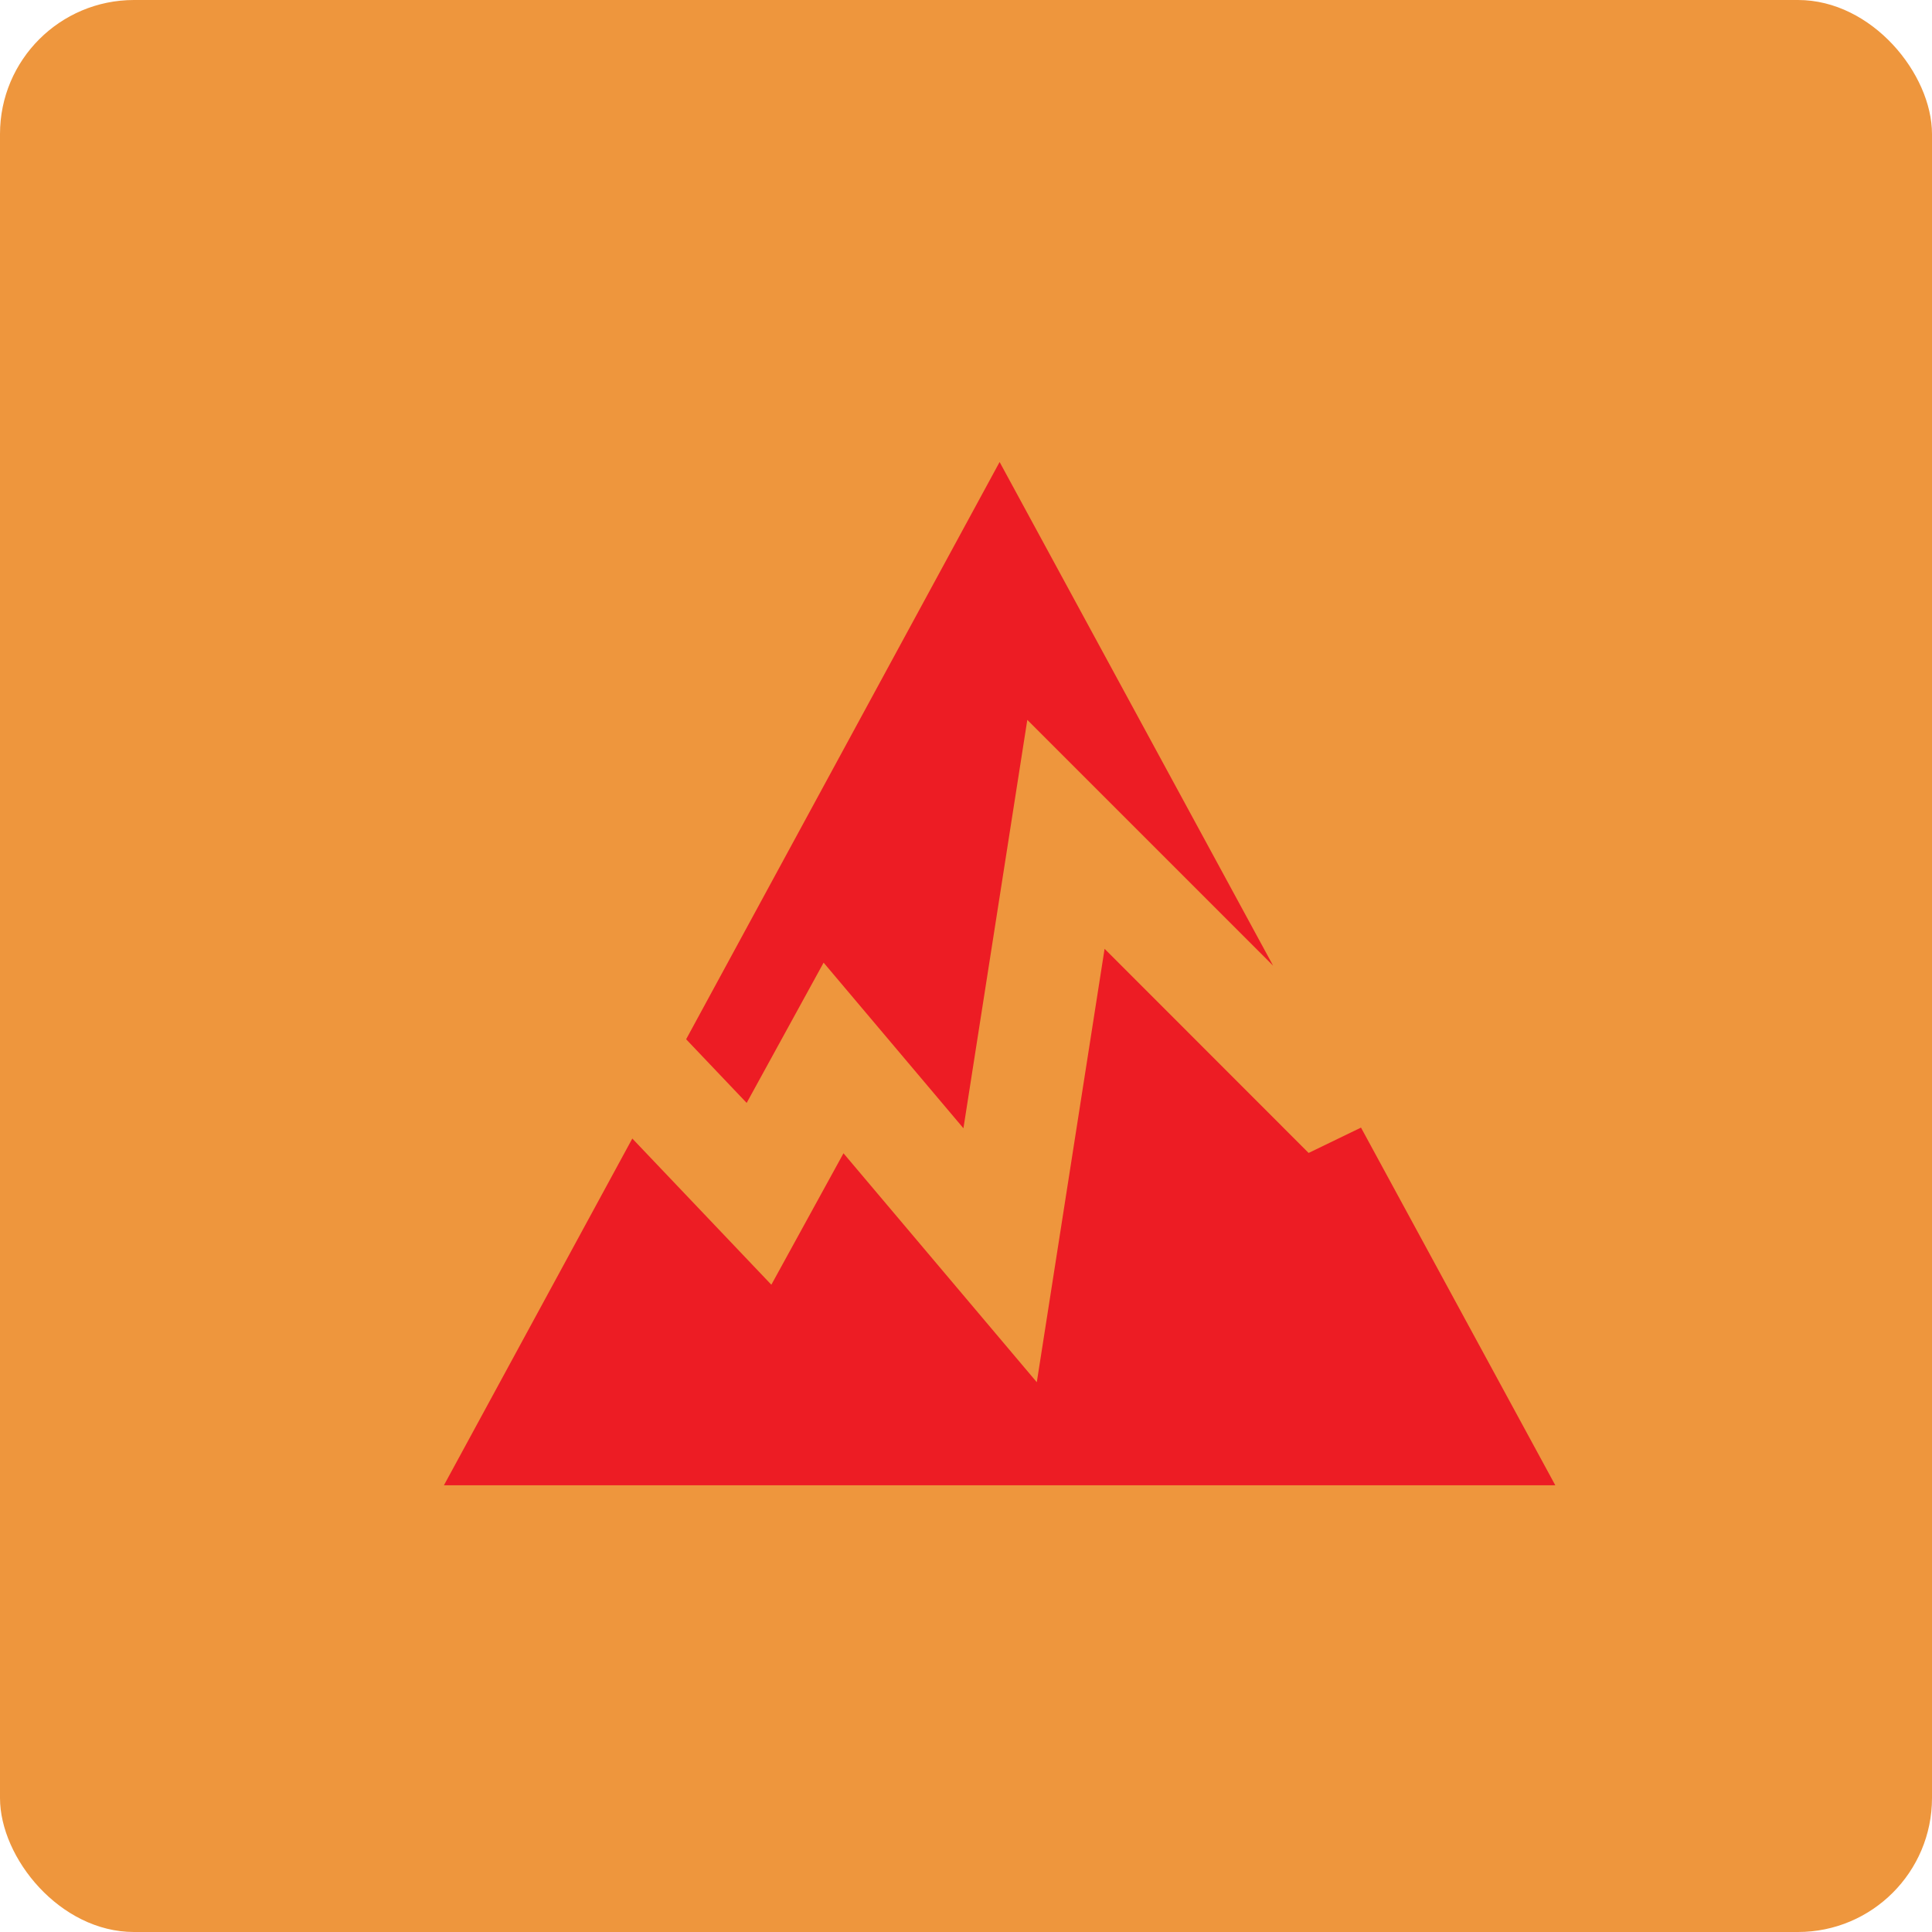
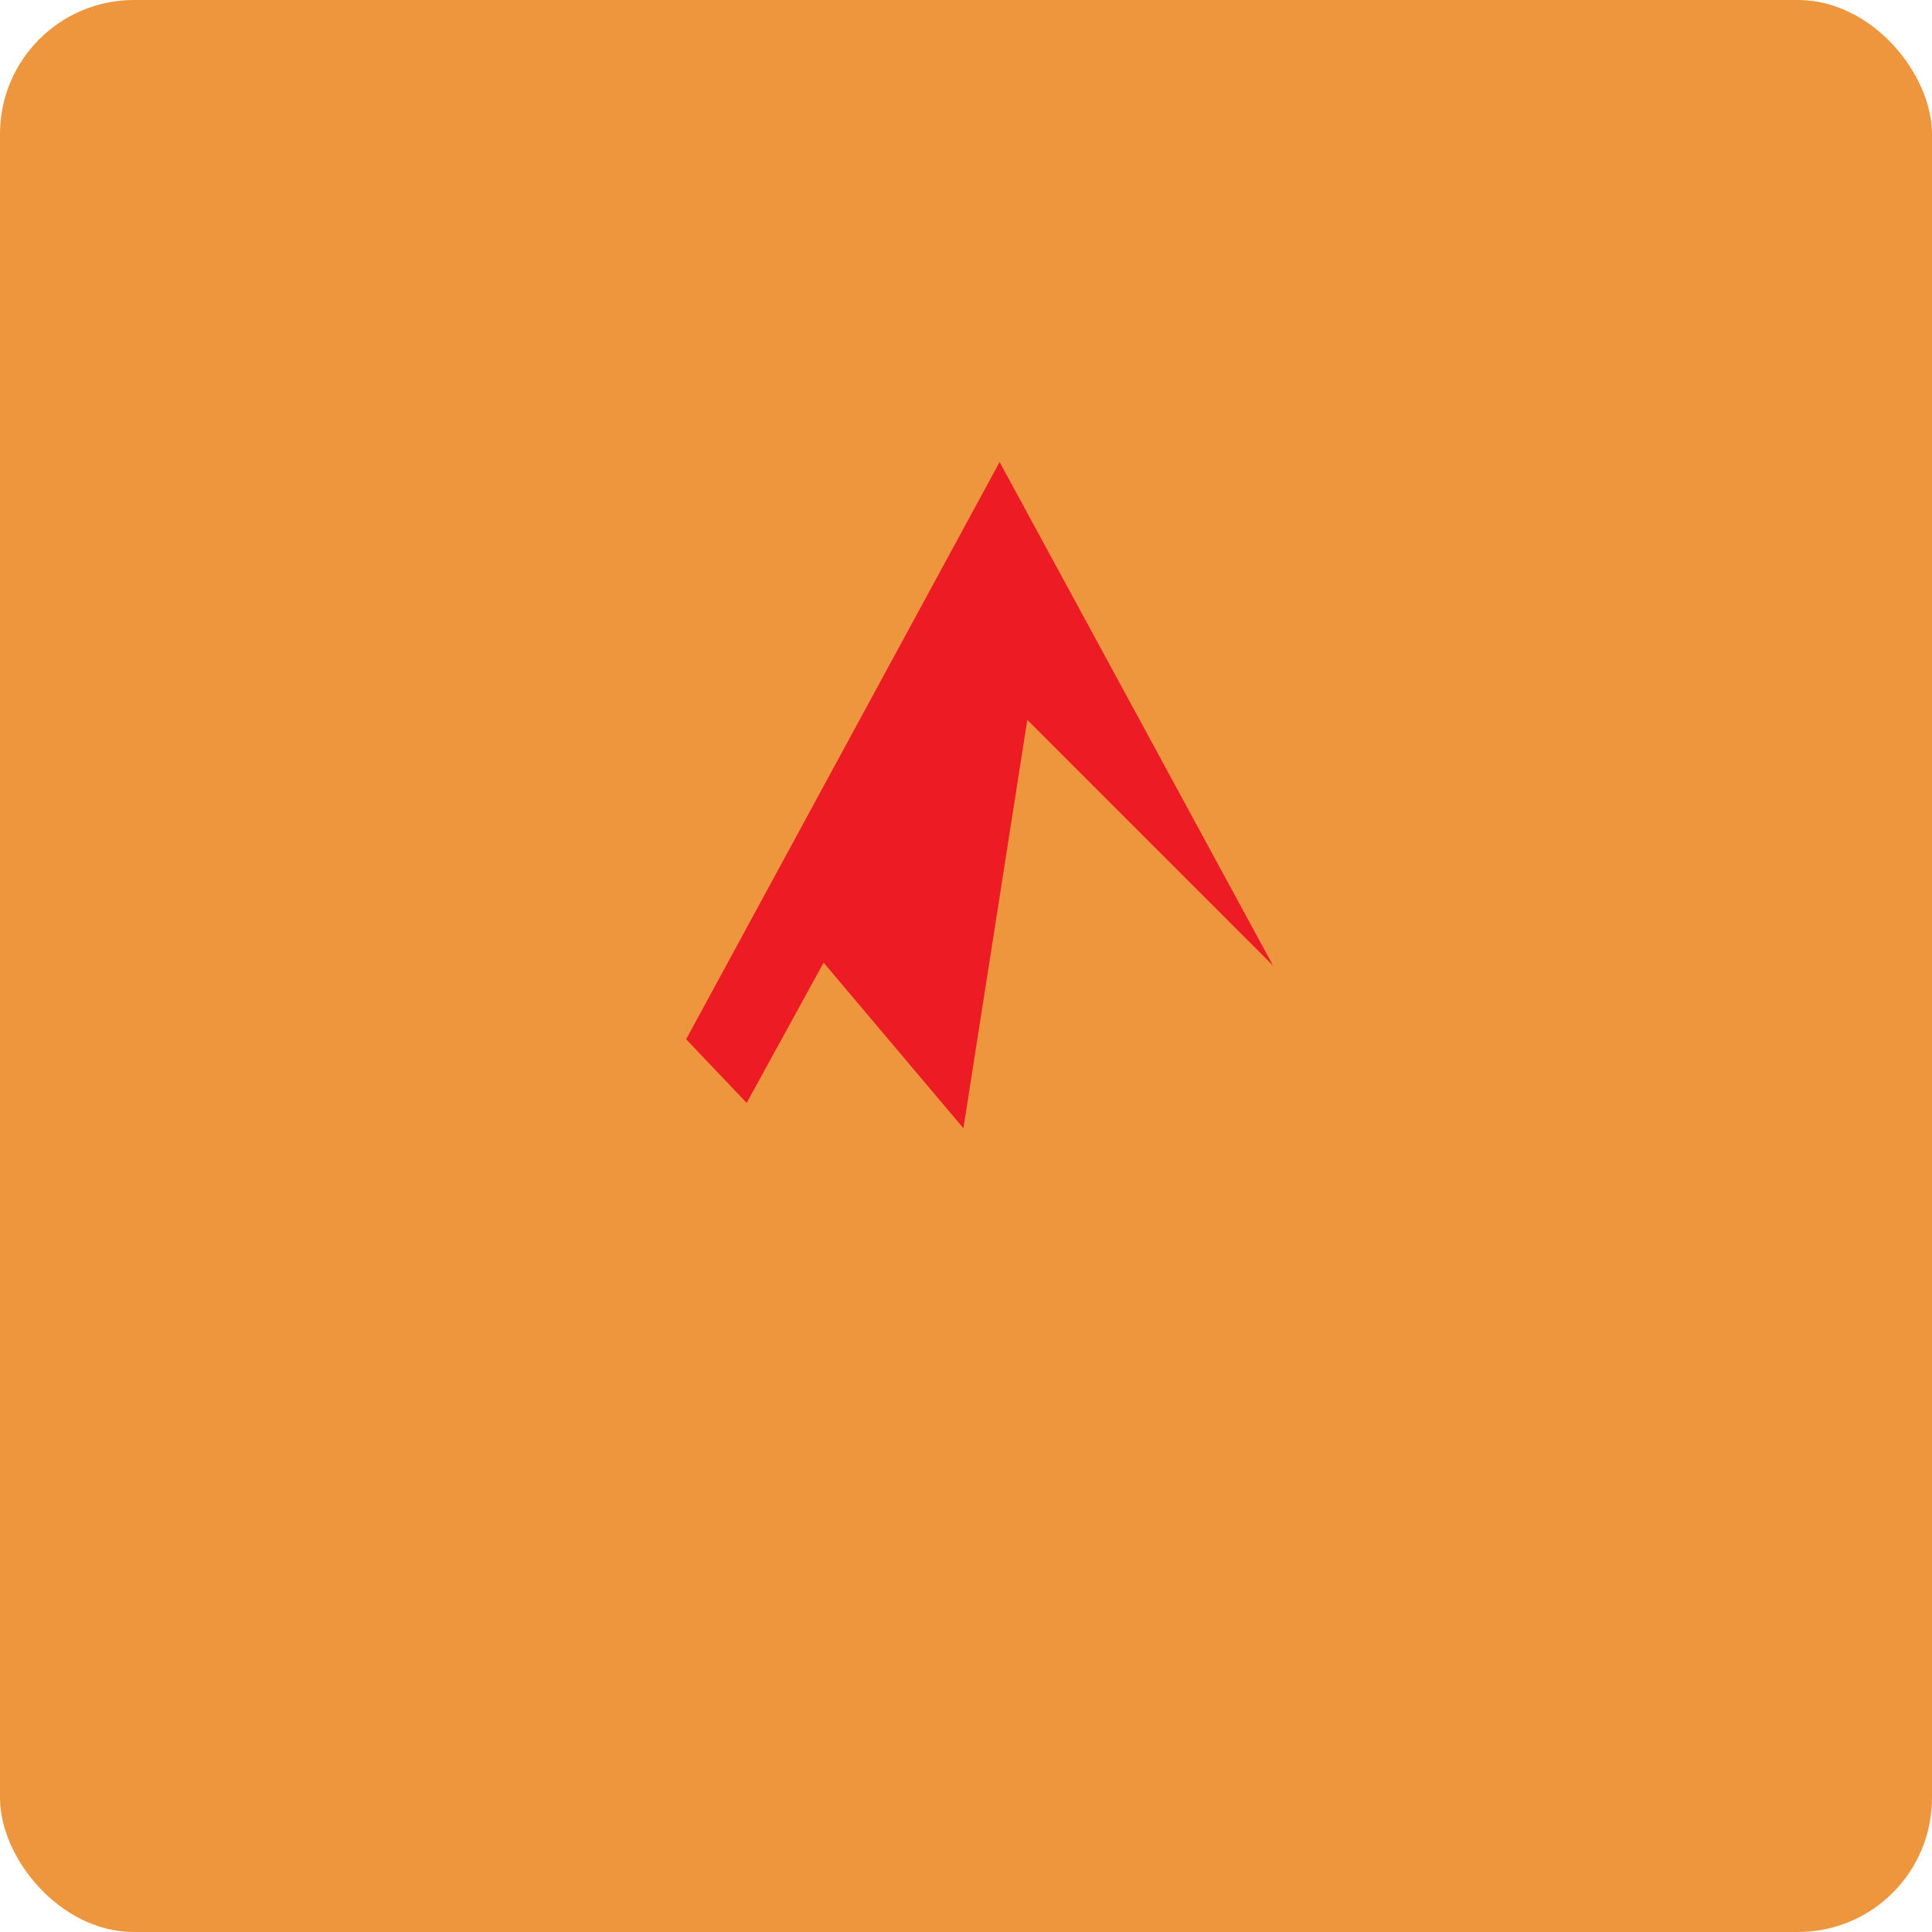
<svg xmlns="http://www.w3.org/2000/svg" id="Layer_2" viewBox="0 0 173 173">
  <defs>
    <style>.cls-1{fill:#ee963d;}.cls-2{fill:#ed1c24;}</style>
  </defs>
  <g id="Layer_1-2">
    <rect class="cls-1" width="173" height="173" rx="12" ry="12" />
    <polygon class="cls-2" points="73.75 86.2 86.27 101.03 91.99 64.46 114 86.47 89.51 41.37 61.44 93.06 66.86 98.76 73.75 86.2" />
-     <polygon class="cls-2" points="139.27 133 121.87 100.97 117.18 103.24 98.91 84.96 92.84 123.77 75.53 103.27 69.07 115.04 56.62 101.95 39.75 133 139.27 133" />
  </g>
</svg>